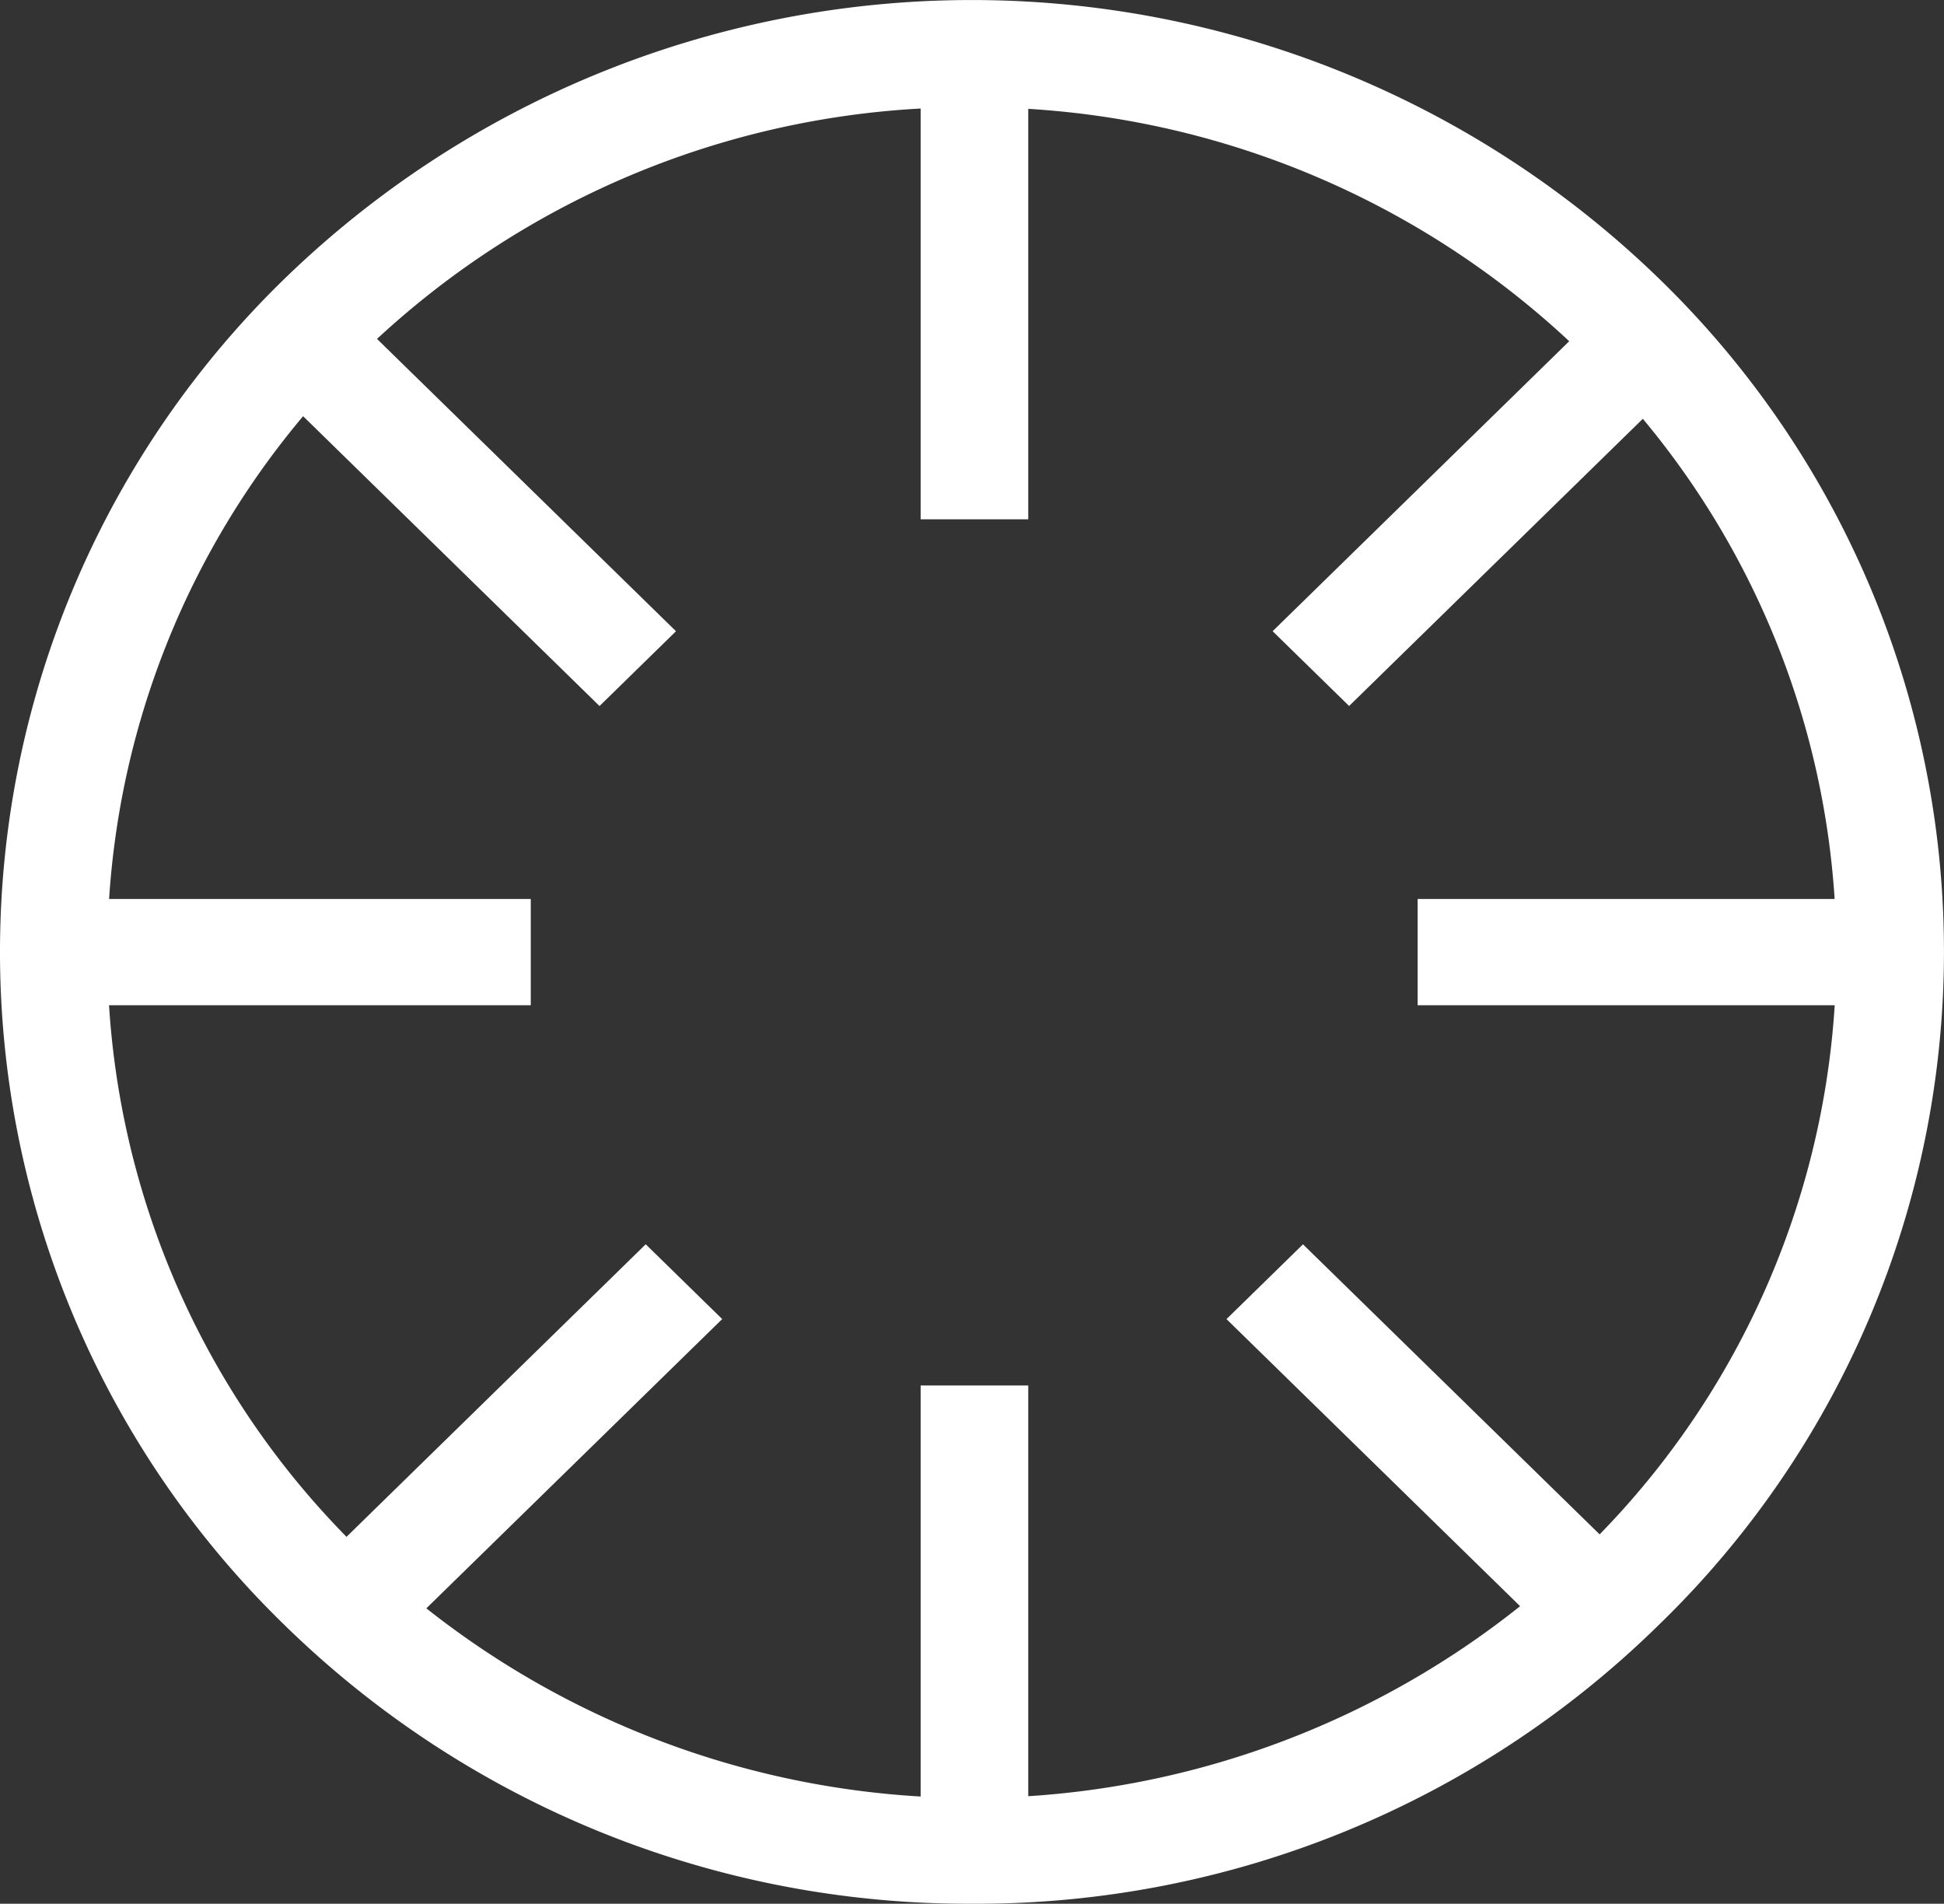
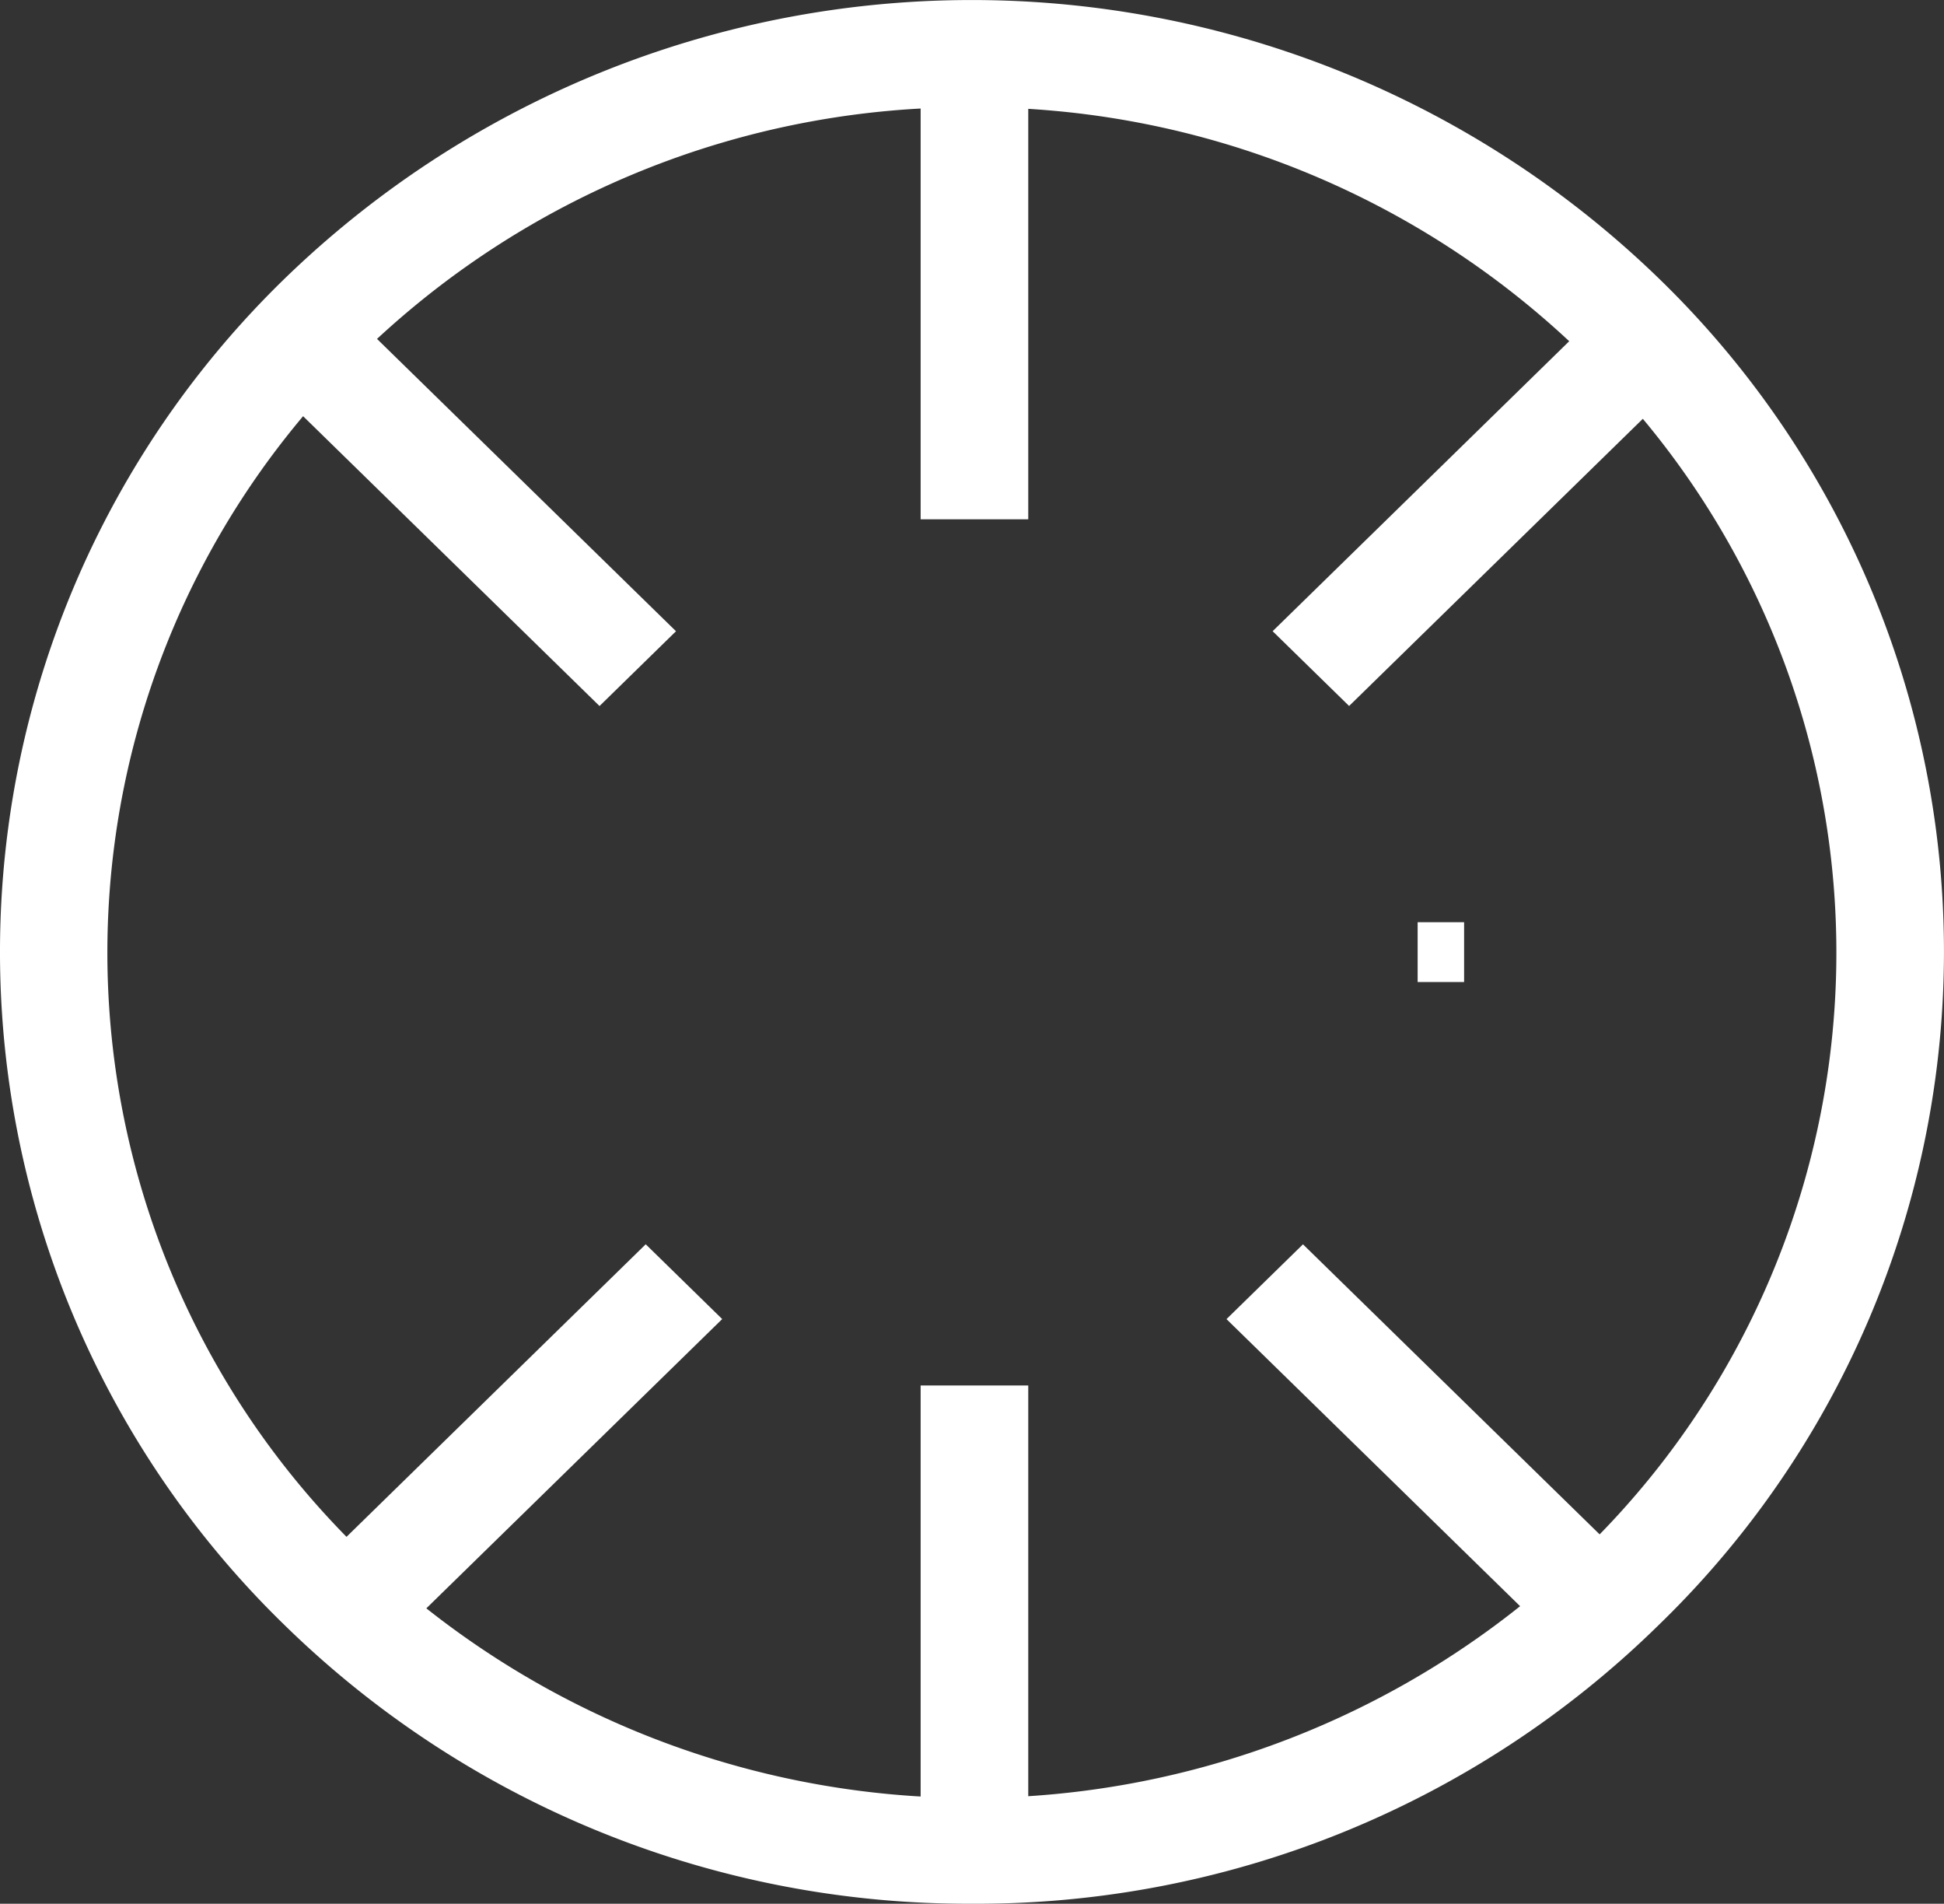
<svg xmlns="http://www.w3.org/2000/svg" viewBox="0 0 31.378 30.721">
  <rect x="0" y="0" width="31.378" height="30.721" fill="#333333" stroke="none" />
  <defs>
    <style>.cls-1,.cls-2{fill:#fff;stroke:#fff;stroke-width:.75px}.cls-1{stroke-miterlimit:10}</style>
  </defs>
  <g id="Group_796" data-name="Group 796" transform="translate(-.01 .015)">
    <g id="Group_770" data-name="Group 770" transform="translate(.385 .36)">
      <path id="Path_157" data-name="Path 157" class="cls-1" d="M15.7 30.331A15.4 15.4 0 014.864 25.94a14.768 14.768 0 010-21.188 15.556 15.556 0 0121.665 0 14.749 14.749 0 01-.008 21.188A15.334 15.334 0 0115.7 30.331zm0-28.99A14.4 14.4 0 005.559 5.447a13.816 13.816 0 000 19.823 14.571 14.571 0 0020.276 0 13.816 13.816 0 000-19.823A14.417 14.417 0 0015.7 1.341z" transform="translate(-.385 -.36)" />
    </g>
    <g id="Group_771" data-name="Group 771" transform="translate(.816 14.867)">
-       <path id="Rectangle_682" data-name="Rectangle 682" class="cls-1" d="M0 0h7.386v.965H0z" />
-     </g>
+       </g>
    <g id="Group_772" data-name="Group 772" transform="translate(23.267 14.867)">
-       <path id="Rectangle_683" data-name="Rectangle 683" class="cls-1" d="M0 0h7.386v.965H0z" />
+       <path id="Rectangle_683" data-name="Rectangle 683" class="cls-1" d="M0 0v.965H0z" />
    </g>
    <g id="Group_773" data-name="Group 773" transform="translate(15.245 22.718)">
      <path id="Rectangle_684" data-name="Rectangle 684" class="cls-1" d="M0 0h.987v7.221H0z" />
    </g>
    <g id="Group_774" data-name="Group 774" transform="translate(15.245 .769)">
      <path id="Rectangle_685" data-name="Rectangle 685" class="cls-1" d="M0 0h.987v7.221H0z" />
    </g>
    <g id="Group_775" data-name="Group 775" transform="translate(4.466 5.002)">
      <path id="Path_164" data-name="Path 164" class="cls-2" d="M0 0l.976.011.083 7.3L.083 7.3z" transform="rotate(-45 .904 .374)" />
    </g>
    <g id="Group_776" data-name="Group 776" transform="translate(20.343 20.523)">
      <path id="Path_165" data-name="Path 165" class="cls-2" d="M0 0l.976.011.083 7.3L.083 7.3z" transform="rotate(-45 .904 .374)" />
    </g>
    <g id="Group_777" data-name="Group 777" transform="translate(21.088 4.999)">
      <path id="Path_166" data-name="Path 166" class="cls-2" d="M0 0l7.3.083.011.976-7.3-.083z" transform="rotate(-45 6.243 2.586)" />
    </g>
    <g id="Group_778" data-name="Group 778" transform="translate(5.212 20.52)">
      <path id="Path_167" data-name="Path 167" class="cls-2" d="M0 0l7.3.083.011.976-7.3-.083z" transform="rotate(-45 6.243 2.586)" />
    </g>
  </g>
</svg>